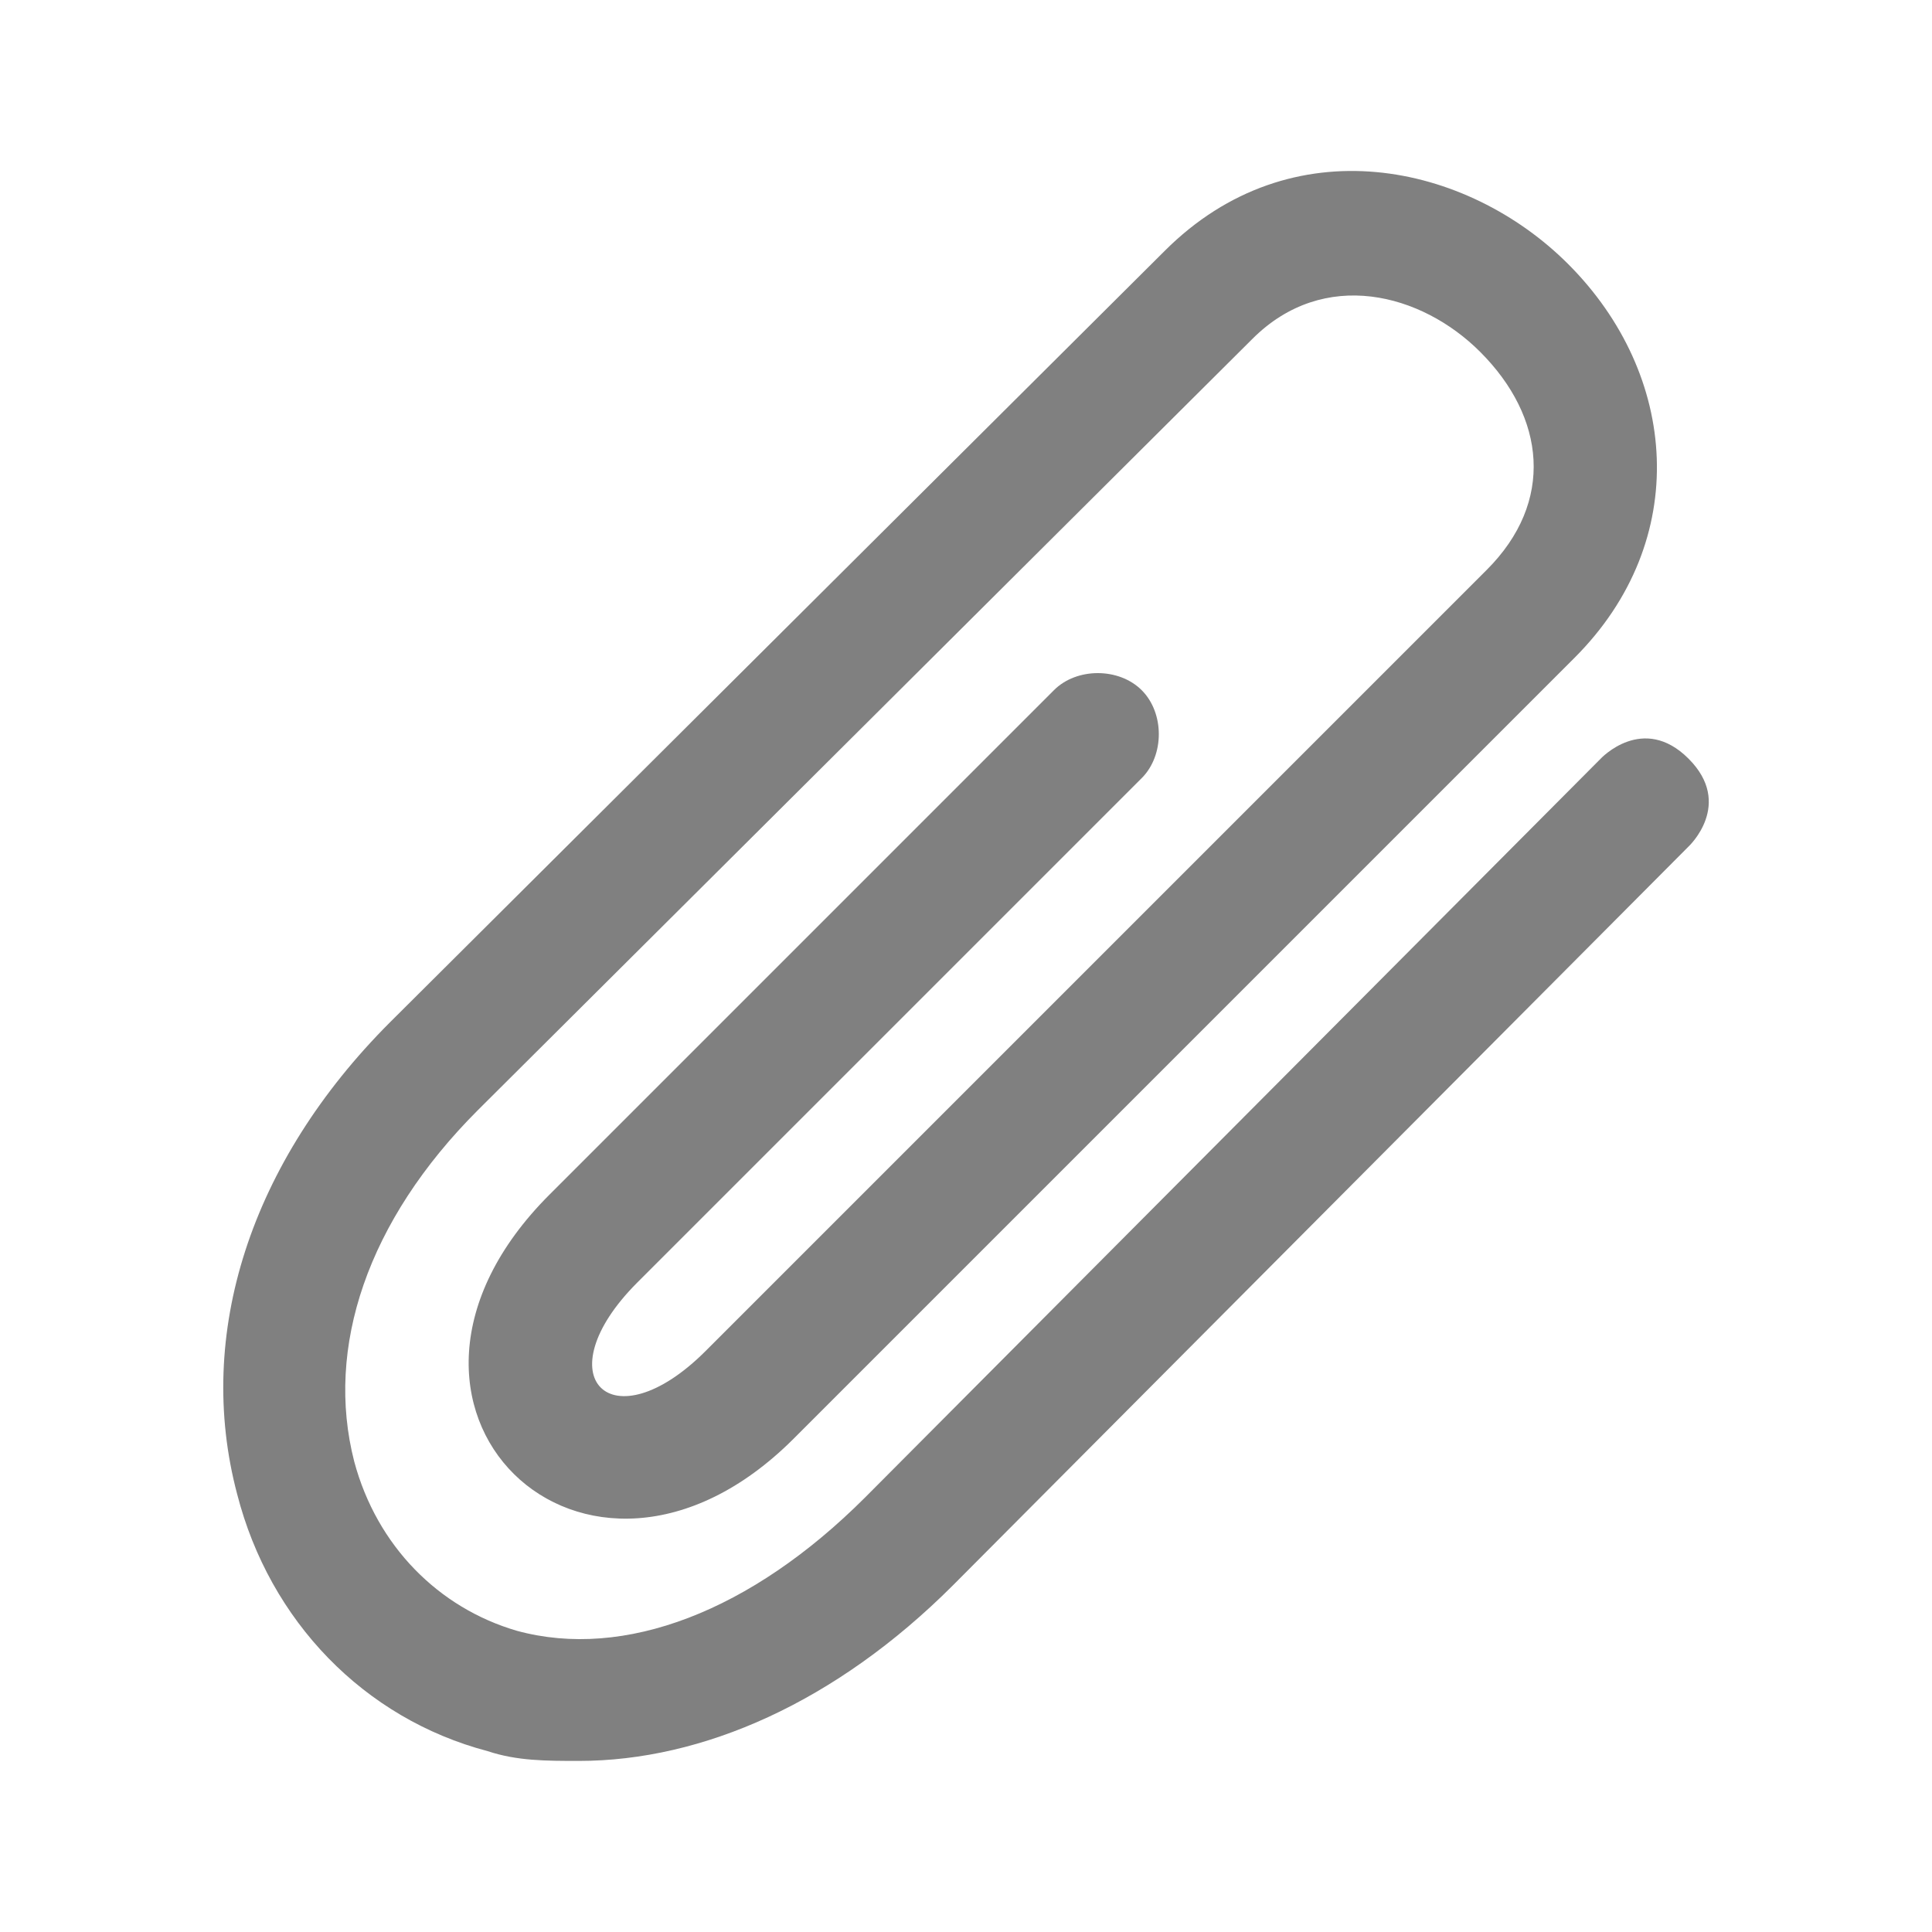
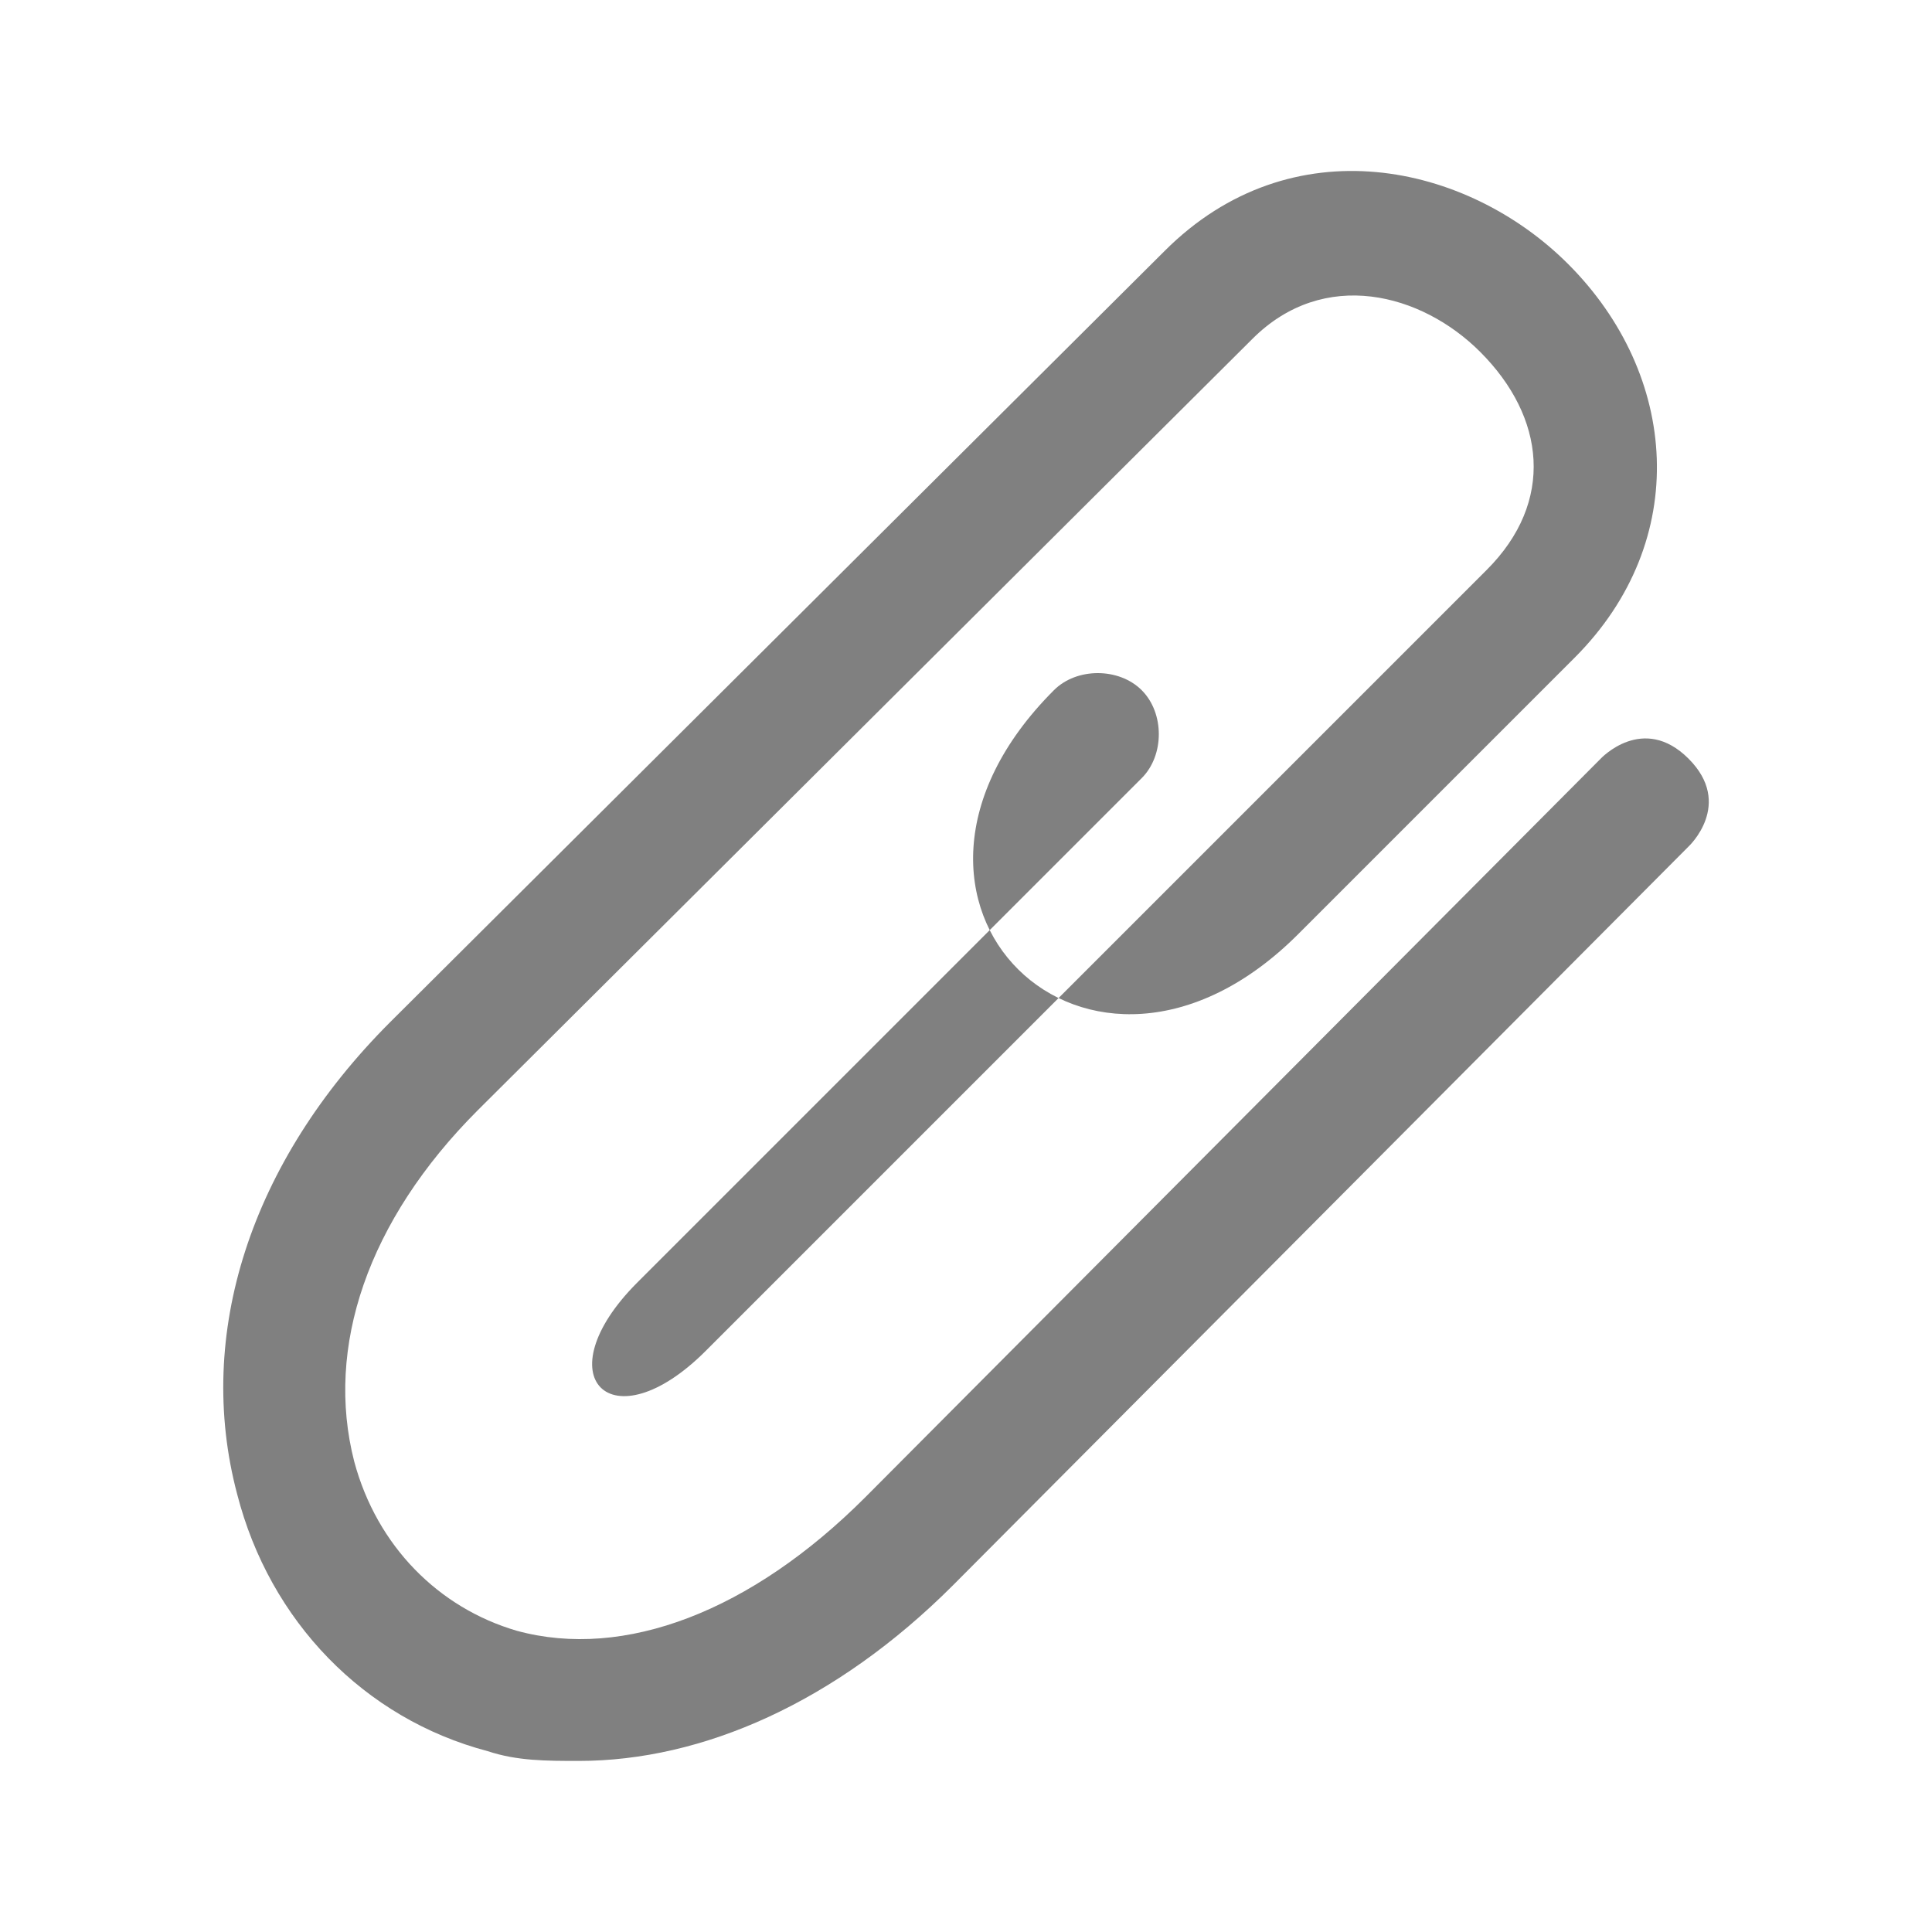
<svg xmlns="http://www.w3.org/2000/svg" version="1.1" id="Layer_1" x="0px" y="0px" width="20px" height="20px" viewBox="0 0 20 20" enable-background="new 0 0 20 20" xml:space="preserve">
  <g>
    <g>
-       <path fill="#808080" d="M17.48,7.854c-0.472-0.472-0.91,0-0.91,0l-7.614,7.647c-1.179,1.179-2.493,1.684-3.605,1.381    c-0.809-0.236-1.449-0.876-1.684-1.752c-0.303-1.179,0.135-2.493,1.28-3.638l8.018-7.984c0.741-0.741,1.752-0.472,2.358,0.135    c0.674,0.674,0.775,1.55,0.067,2.257l-8.085,8.085c-0.977,0.977-1.684,0.269-0.708-0.708l5.222-5.222    c0.236-0.236,0.236-0.674,0-0.91s-0.674-0.236-0.909,0l-5.222,5.222c-2.19,2.19,0.37,4.683,2.527,2.527L16.3,6.809    c1.213-1.213,1.078-2.931-0.067-4.076c-1.044-1.044-2.864-1.449-4.177-0.135l-8.018,7.984c-1.449,1.449-2.021,3.234-1.583,4.885    c0.337,1.314,1.314,2.324,2.594,2.661c0.303,0.101,0.606,0.101,0.943,0.101c1.28,0,2.661-0.606,3.874-1.819l7.614-7.647    C17.48,8.763,17.951,8.325,17.48,7.854L17.48,7.854z" />
+       <path fill="#808080" d="M17.48,7.854c-0.472-0.472-0.91,0-0.91,0l-7.614,7.647c-1.179,1.179-2.493,1.684-3.605,1.381    c-0.809-0.236-1.449-0.876-1.684-1.752c-0.303-1.179,0.135-2.493,1.28-3.638l8.018-7.984c0.741-0.741,1.752-0.472,2.358,0.135    c0.674,0.674,0.775,1.55,0.067,2.257l-8.085,8.085c-0.977,0.977-1.684,0.269-0.708-0.708l5.222-5.222    c0.236-0.236,0.236-0.674,0-0.91s-0.674-0.236-0.909,0c-2.19,2.19,0.37,4.683,2.527,2.527L16.3,6.809    c1.213-1.213,1.078-2.931-0.067-4.076c-1.044-1.044-2.864-1.449-4.177-0.135l-8.018,7.984c-1.449,1.449-2.021,3.234-1.583,4.885    c0.337,1.314,1.314,2.324,2.594,2.661c0.303,0.101,0.606,0.101,0.943,0.101c1.28,0,2.661-0.606,3.874-1.819l7.614-7.647    C17.48,8.763,17.951,8.325,17.48,7.854L17.48,7.854z" />
    </g>
  </g>
</svg>